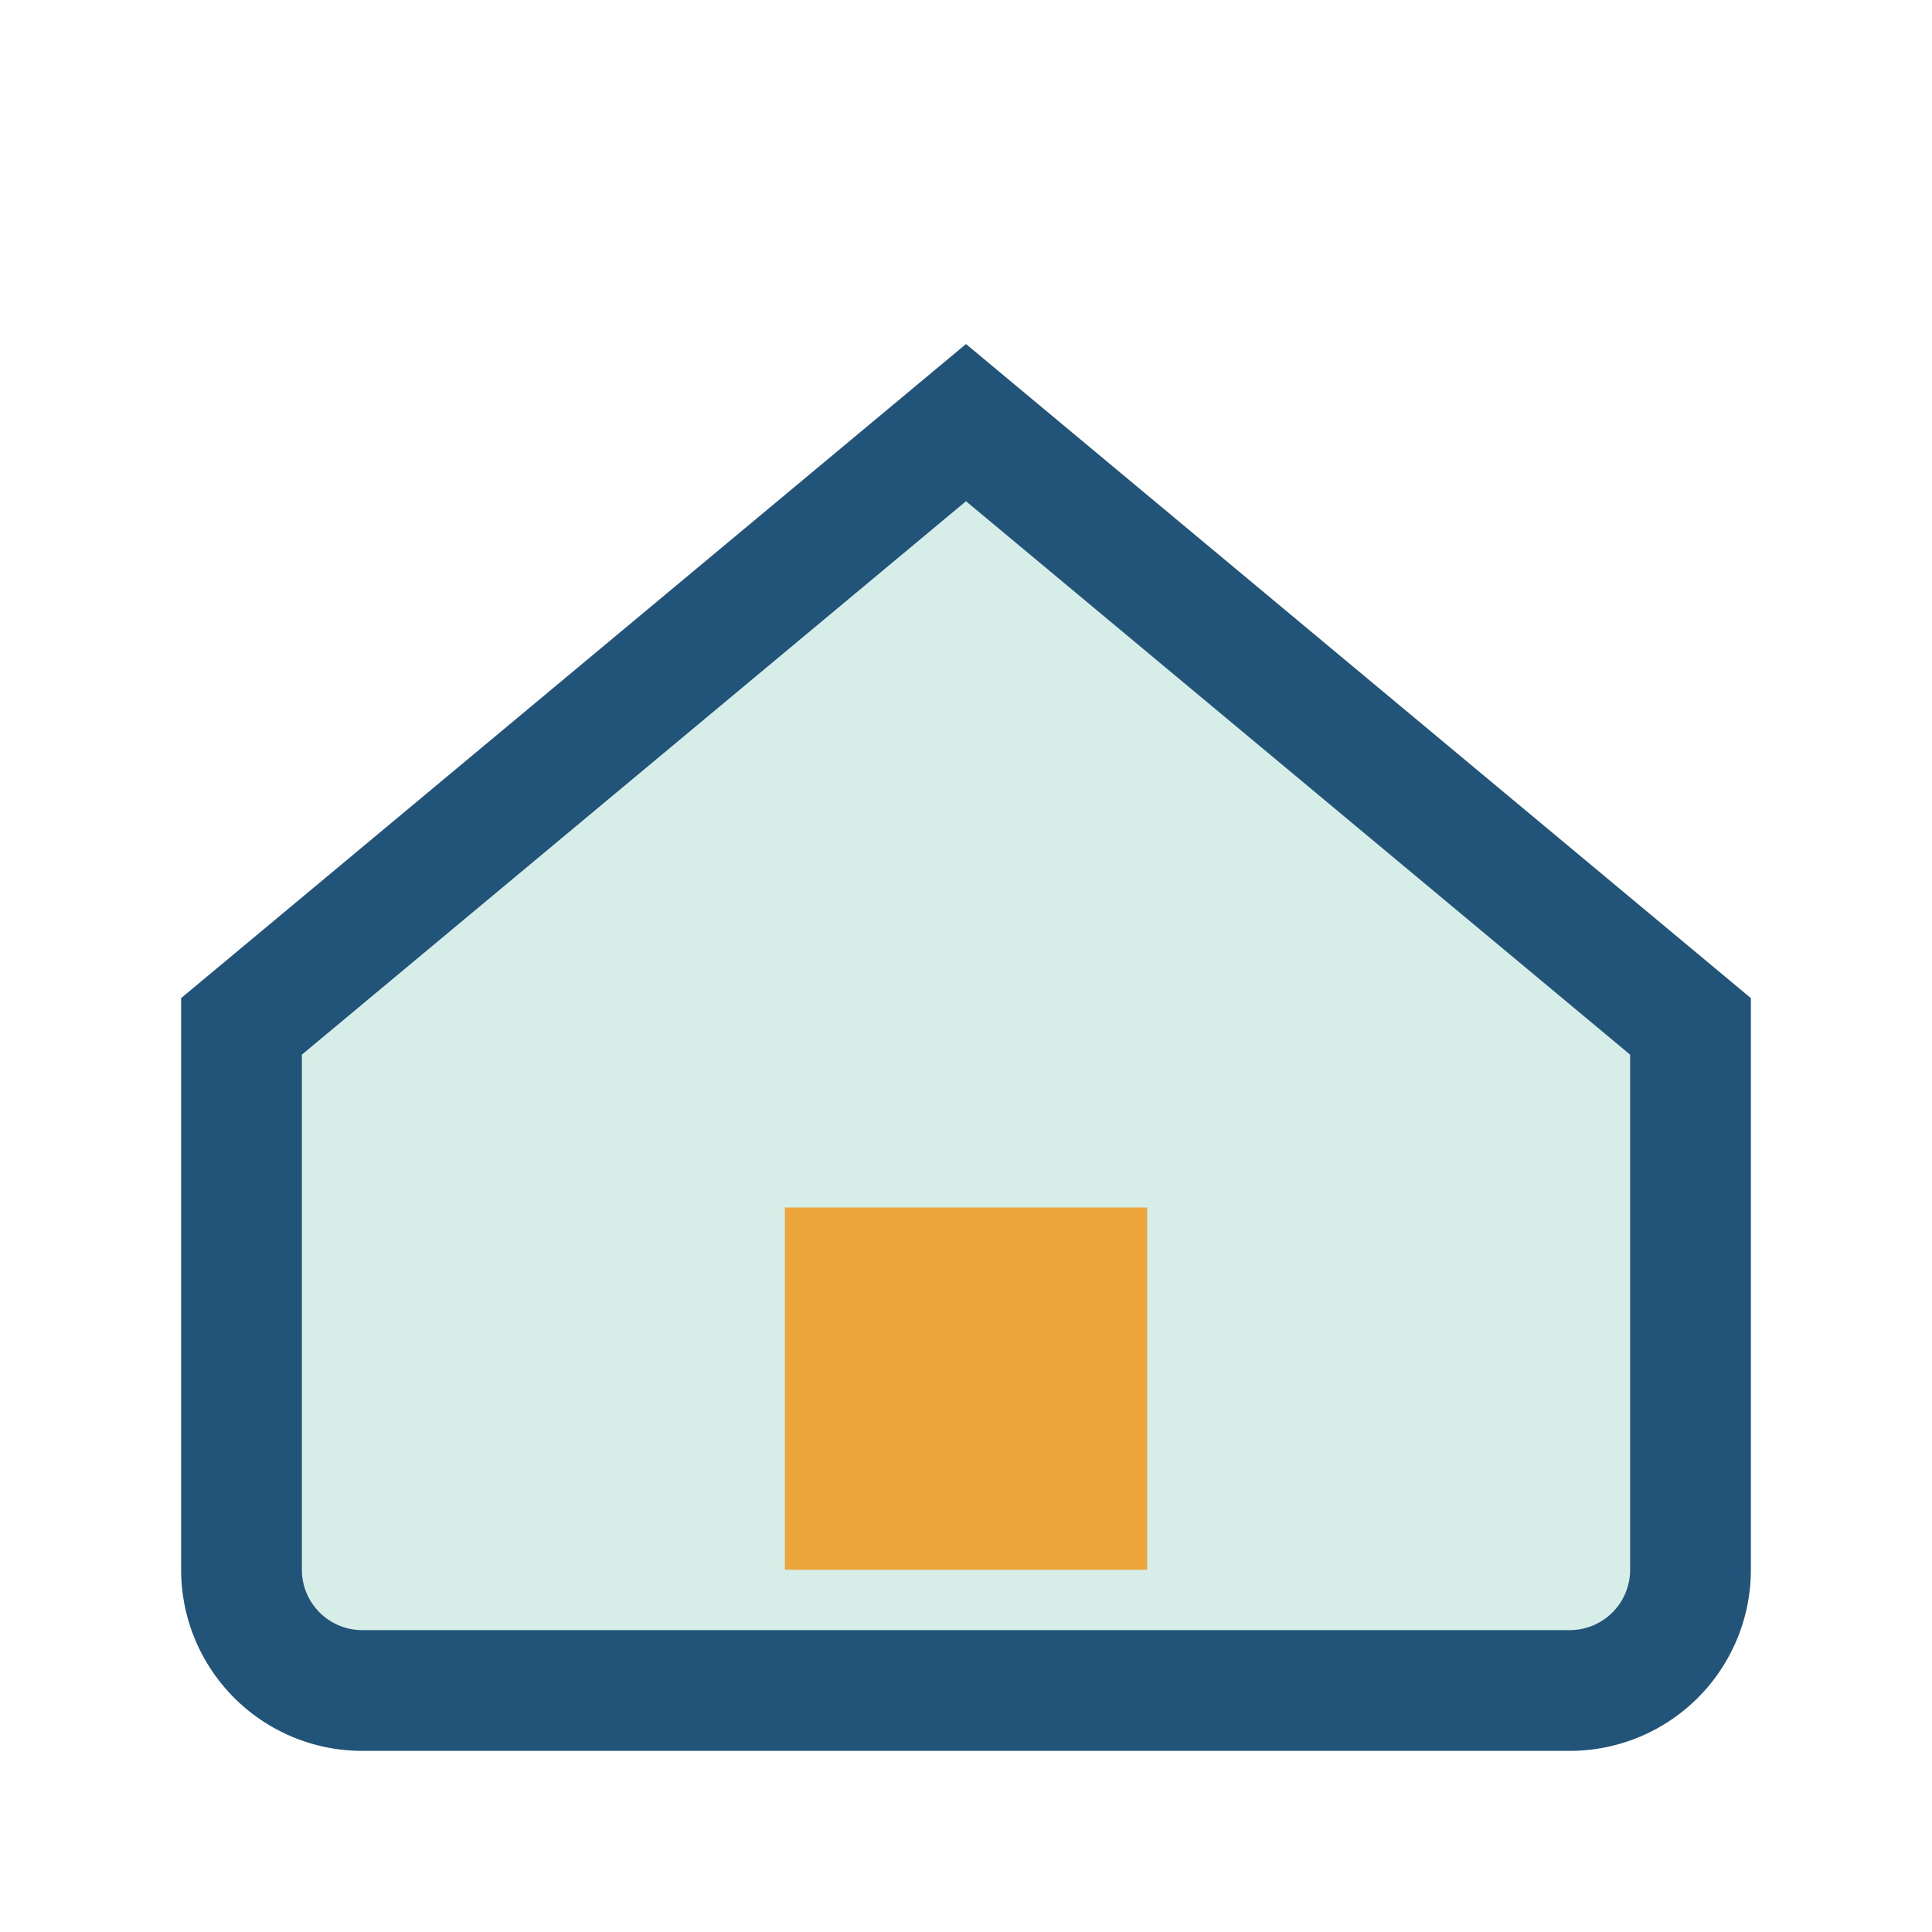
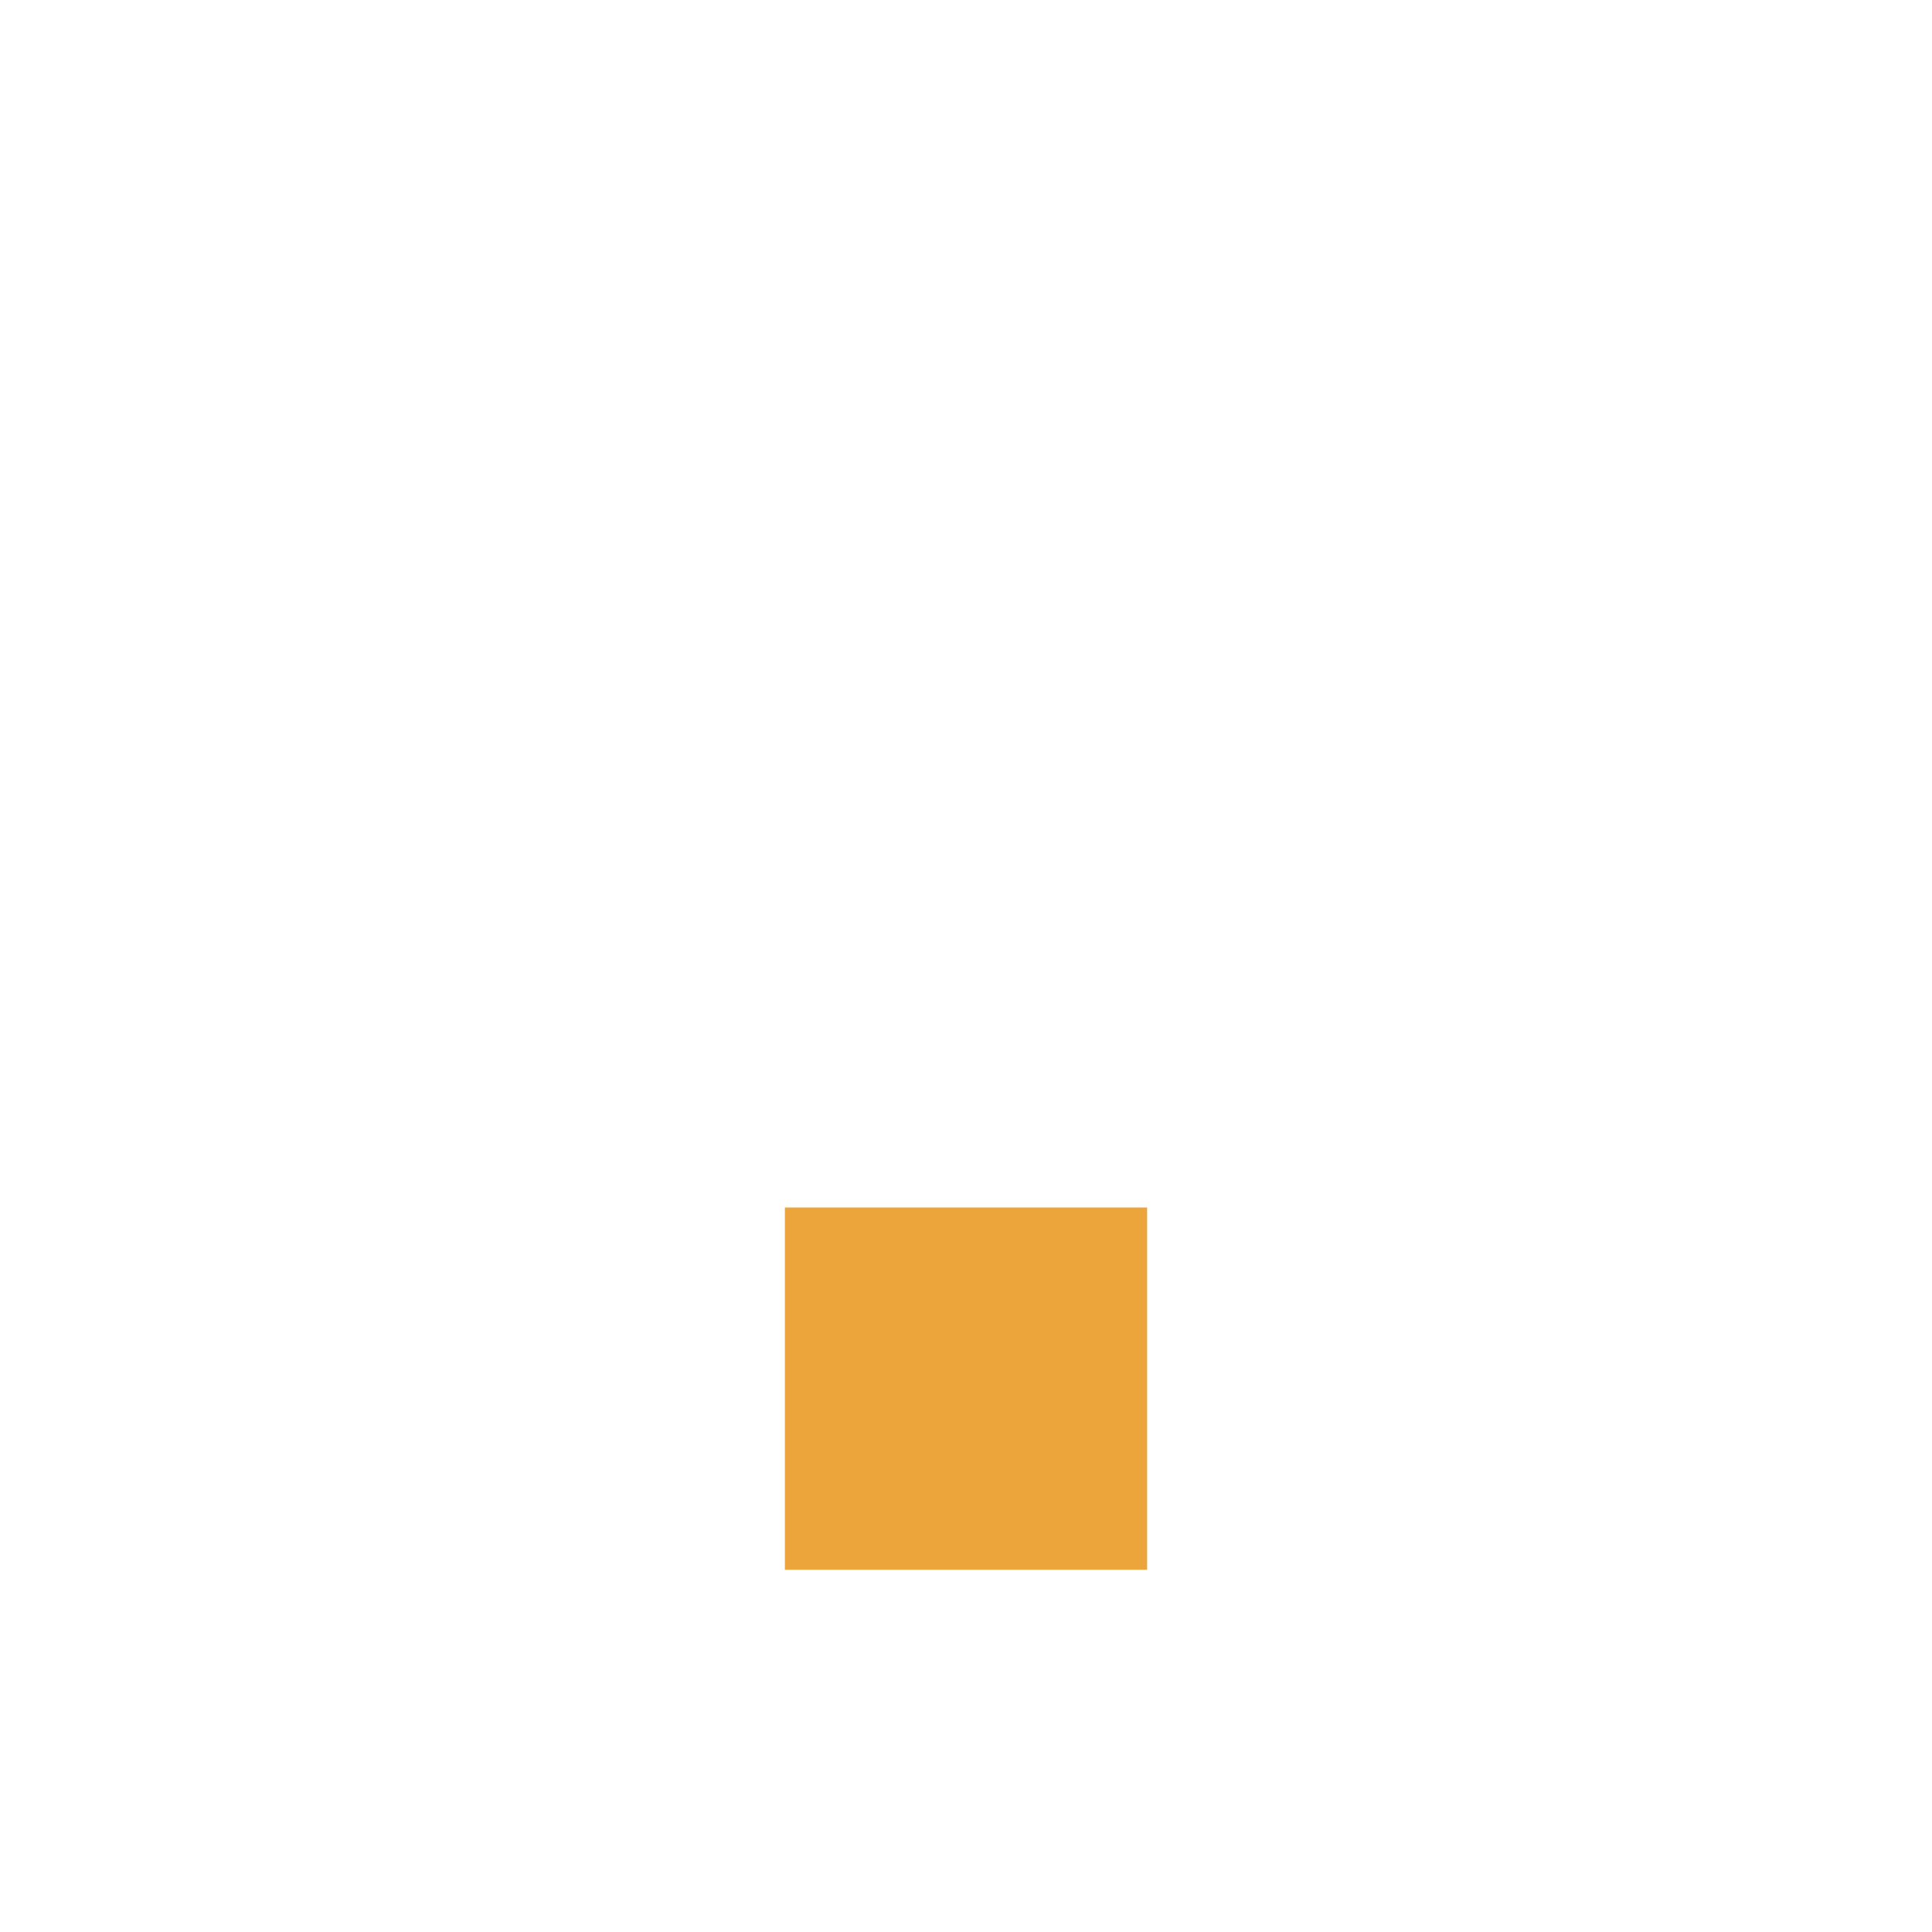
<svg xmlns="http://www.w3.org/2000/svg" width="32" height="32" viewBox="0 0 32 32">
-   <path d="M4 17l12-10 12 10v9a2 2 0 0 1-2 2H6a2 2 0 0 1-2-2z" fill="#D6EDE8" stroke="#225379" stroke-width="2" />
  <rect x="13" y="20" width="6" height="6" fill="#EBA53B" />
</svg>